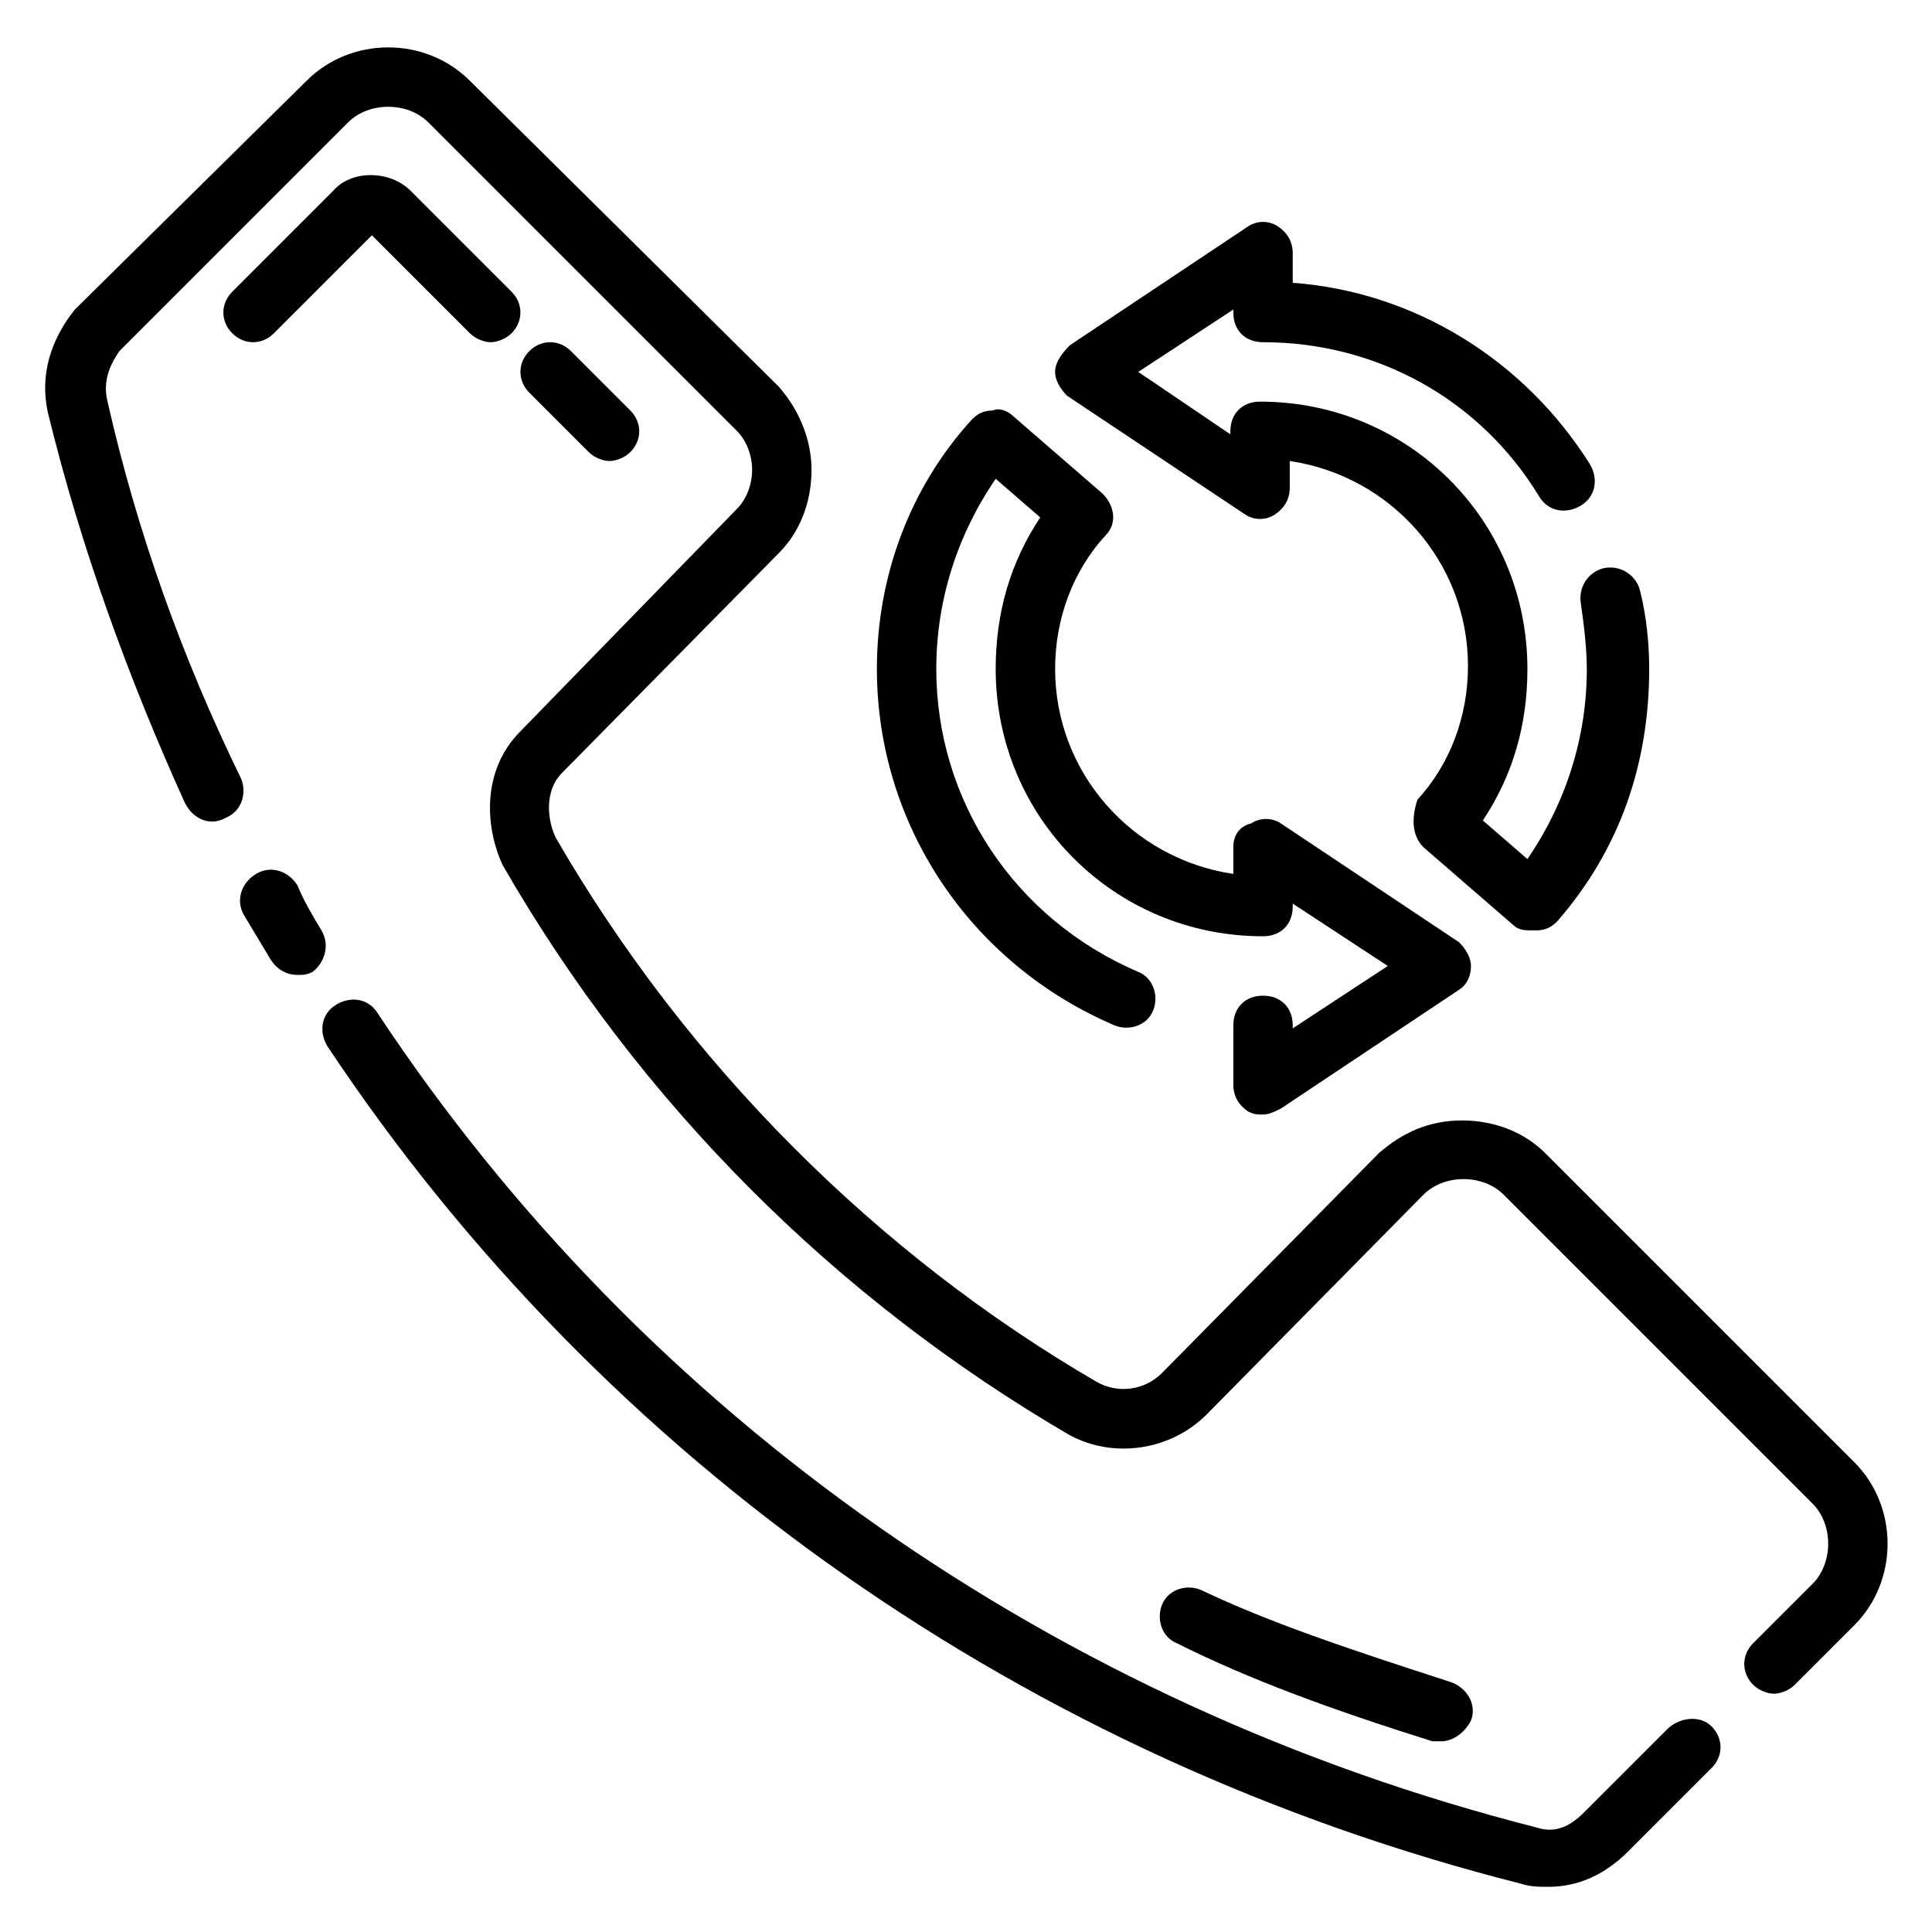
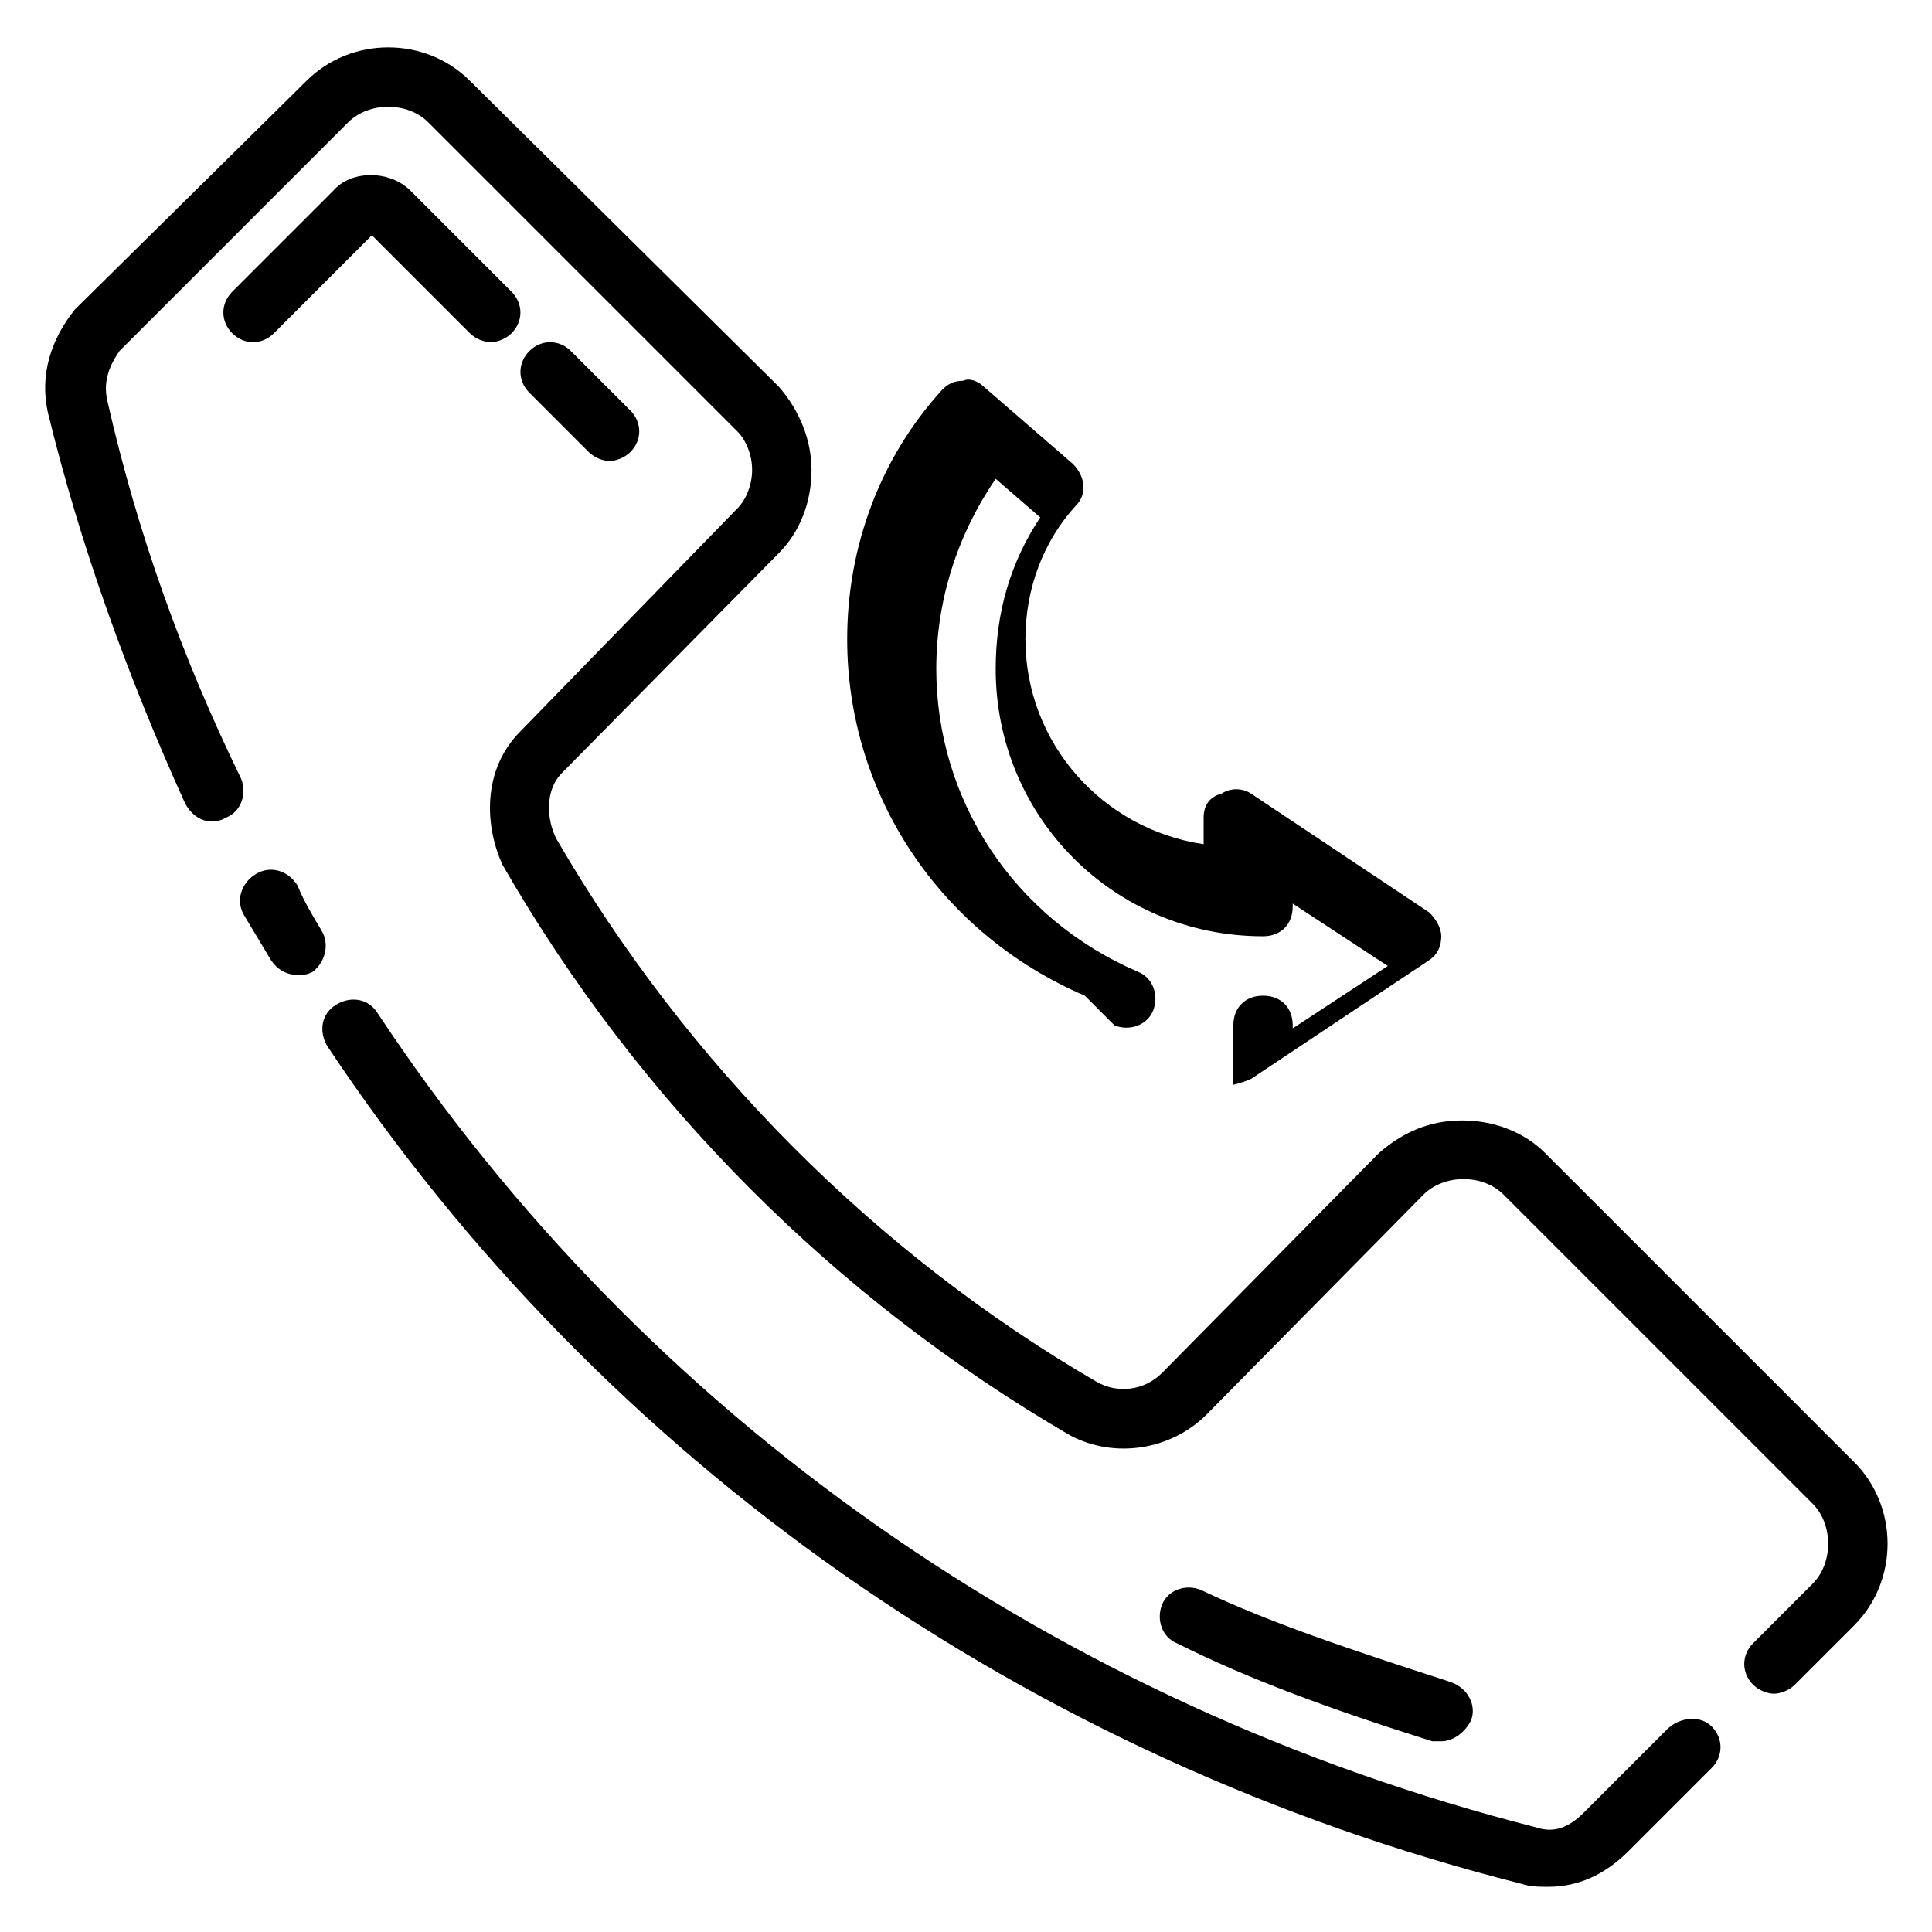
<svg xmlns="http://www.w3.org/2000/svg" fill="#000000" width="800px" height="800px" version="1.1" viewBox="144 144 512 512">
  <g>
    <path d="m229.18 390.55c-2.363-3.938-4.723-7.871-6.297-11.809-2.363-3.938-7.086-5.512-11.02-3.148-3.938 2.363-5.512 7.086-3.148 11.02 2.363 3.938 4.723 7.871 7.086 11.809 1.574 2.363 3.938 3.938 7.086 3.938 1.574 0 2.363 0 3.938-0.789 3.141-2.359 4.719-7.082 2.356-11.02z" />
    <path d="m585.78 602.31-22.043 22.043c-3.938 3.938-7.871 5.512-12.594 3.938-126.74-32.273-236.16-108.63-307.01-215.7-2.363-3.938-7.086-4.723-11.02-2.363-3.938 2.363-4.723 7.086-2.363 11.02 73.211 110.21 185.78 188.93 316.46 221.99 2.363 0.789 4.723 0.789 7.086 0.789 7.871 0 14.957-3.148 21.254-9.445l22.043-22.043c3.148-3.148 3.148-7.871 0-11.02-3.152-3.148-8.664-2.363-11.812 0.785z" />
    <path d="m635.37 531.46-81.867-81.867c-5.512-5.512-13.383-8.66-22.043-8.66-8.66 0-15.742 3.148-22.043 8.66l-57.465 58.254c-4.723 4.723-11.809 5.512-17.32 2.363-58.25-33.855-108.63-84.234-143.27-144.06-2.363-4.723-3.148-12.594 1.574-17.32l57.465-58.254c5.512-5.512 8.66-13.383 8.66-22.043 0-7.871-3.148-15.742-8.66-22.043l-81.867-81.074c-11.809-11.809-31.488-11.809-43.297 0l-61.402 60.613c-6.297 7.871-9.445 17.32-7.086 27.551 8.66 35.426 21.254 70.062 36.211 103.12 2.363 4.723 7.09 6.297 11.023 3.934 3.938-1.574 5.512-6.297 3.938-10.234-15.746-32.273-27.555-65.336-35.426-99.973-1.574-6.297 1.574-11.02 3.148-13.383l60.613-60.613c5.512-5.512 15.742-5.512 21.254 0l81.871 81.867c2.363 2.363 3.938 6.297 3.938 10.234s-1.574 7.871-3.938 10.234l-57.465 59.039c-10.234 10.234-9.445 25.191-4.723 35.426 36.211 62.977 88.168 114.93 150.36 151.14 11.809 6.297 26.766 3.938 36.211-5.512l57.465-58.254c5.512-5.512 15.742-5.512 21.254 0l81.867 81.867c5.512 5.512 5.512 15.742 0 21.254l-15.742 15.742c-3.148 3.148-3.148 7.871 0 11.02 1.574 1.574 3.938 2.363 5.512 2.363 1.574 0 3.938-0.789 5.512-2.363l15.742-15.742c11.809-11.805 11.809-31.484 0-43.293z" />
    <path d="m252.79 194.54c-5.512-5.512-15.742-5.512-20.469 0l-26.766 26.766c-3.148 3.148-3.148 7.871 0 11.02 3.148 3.148 7.871 3.148 11.02 0l25.98-25.977 25.977 25.977c1.574 1.574 3.938 2.363 5.512 2.363s3.938-0.789 5.512-2.363c3.148-3.148 3.148-7.871 0-11.02z" />
    <path d="m300.02 263.81c1.574 1.574 3.938 2.363 5.512 2.363 1.574 0 3.938-0.789 5.512-2.363 3.148-3.148 3.148-7.871 0-11.02l-15.742-15.742c-3.148-3.148-7.871-3.148-11.02 0-3.148 3.148-3.148 7.871 0 11.02z" />
    <path d="m523.59 605.46h2.363c3.148 0 6.297-2.363 7.871-5.512 1.574-3.938-0.789-8.66-5.512-10.234-26.766-8.66-48.02-15.742-66.125-24.402-3.938-1.574-8.66 0-10.234 3.938s0 8.66 3.938 10.234c18.891 9.445 40.148 17.32 67.699 25.977z" />
-     <path d="m439.36 415.74c3.938 1.574 8.66 0 10.234-3.938s0-8.66-3.938-10.234c-33.062-14.168-53.531-45.656-53.531-80.293 0-18.105 5.512-35.426 15.742-50.383l11.809 10.234c-7.871 11.809-11.809 25.191-11.809 40.148 0 39.359 31.488 70.848 70.848 70.848 4.723 0 7.871-3.148 7.871-7.871v-0.789l25.191 16.531-25.188 16.535v-0.789c0-4.723-3.148-7.871-7.871-7.871s-7.871 3.148-7.871 7.871v15.742c0 3.148 1.574 5.512 3.938 7.086 1.57 0.789 2.359 0.789 3.934 0.789s3.148-0.789 4.723-1.574l47.23-31.488c2.363-1.574 3.148-3.938 3.148-6.297 0-2.363-1.574-4.723-3.148-6.297l-47.23-31.488c-2.363-1.574-5.512-1.574-7.871 0-3.148 0.785-4.723 3.148-4.723 6.297v7.086c-26.766-3.938-47.23-26.766-47.23-54.316 0-13.383 4.723-25.977 13.383-35.426 3.148-3.148 2.363-7.871-0.789-11.02l-23.617-20.469c-1.574-1.574-3.938-2.363-5.512-1.574-2.363 0-3.938 0.789-5.512 2.363-16.527 18.102-25.188 41.719-25.188 66.121 0 40.934 24.402 77.934 62.977 94.465z" />
-     <path d="m426.76 248.86 47.23 31.488c2.363 1.574 5.512 1.574 7.871 0 2.363-1.574 3.938-3.938 3.938-7.086v-7.086c26.766 3.938 47.23 26.766 47.23 54.316 0 13.383-4.723 25.977-13.383 35.426-1.57 4.723-1.57 9.449 1.578 12.598l23.617 20.469c1.574 1.574 3.148 1.574 5.512 1.574h0.789c2.363 0 3.938-0.789 5.512-2.363 16.531-18.895 24.402-41.723 24.402-66.914 0-7.086-0.789-14.168-2.363-20.469-0.789-3.938-4.723-7.086-9.445-6.297-3.938 0.789-7.086 4.723-6.297 9.445 0.789 5.512 1.574 11.809 1.574 17.32 0 18.105-5.512 35.426-15.742 50.383l-11.809-10.234c7.871-11.809 11.809-25.191 11.809-40.148 0-39.359-31.488-70.848-70.848-70.848-4.723 0-7.871 3.148-7.871 7.871v0.789l-24.41-16.531 25.191-16.531v0.785c0 4.723 3.148 7.871 7.871 7.871 29.914 0 57.465 14.957 73.211 40.934 2.363 3.938 7.086 4.723 11.02 2.363 3.938-2.363 4.723-7.086 2.363-11.02-17.32-27.551-46.445-45.656-78.719-48.02l-0.004-7.871c0-3.148-1.574-5.512-3.938-7.086-2.363-1.574-5.512-1.574-7.871 0l-47.23 31.488c-2.363 2.363-3.938 4.723-3.938 7.086 0 2.359 1.574 4.723 3.148 6.297z" />
+     <path d="m439.36 415.74c3.938 1.574 8.66 0 10.234-3.938s0-8.66-3.938-10.234c-33.062-14.168-53.531-45.656-53.531-80.293 0-18.105 5.512-35.426 15.742-50.383l11.809 10.234c-7.871 11.809-11.809 25.191-11.809 40.148 0 39.359 31.488 70.848 70.848 70.848 4.723 0 7.871-3.148 7.871-7.871v-0.789l25.191 16.531-25.188 16.535v-0.789c0-4.723-3.148-7.871-7.871-7.871s-7.871 3.148-7.871 7.871v15.742s3.148-0.789 4.723-1.574l47.23-31.488c2.363-1.574 3.148-3.938 3.148-6.297 0-2.363-1.574-4.723-3.148-6.297l-47.23-31.488c-2.363-1.574-5.512-1.574-7.871 0-3.148 0.785-4.723 3.148-4.723 6.297v7.086c-26.766-3.938-47.23-26.766-47.23-54.316 0-13.383 4.723-25.977 13.383-35.426 3.148-3.148 2.363-7.871-0.789-11.02l-23.617-20.469c-1.574-1.574-3.938-2.363-5.512-1.574-2.363 0-3.938 0.789-5.512 2.363-16.527 18.102-25.188 41.719-25.188 66.121 0 40.934 24.402 77.934 62.977 94.465z" />
  </g>
</svg>